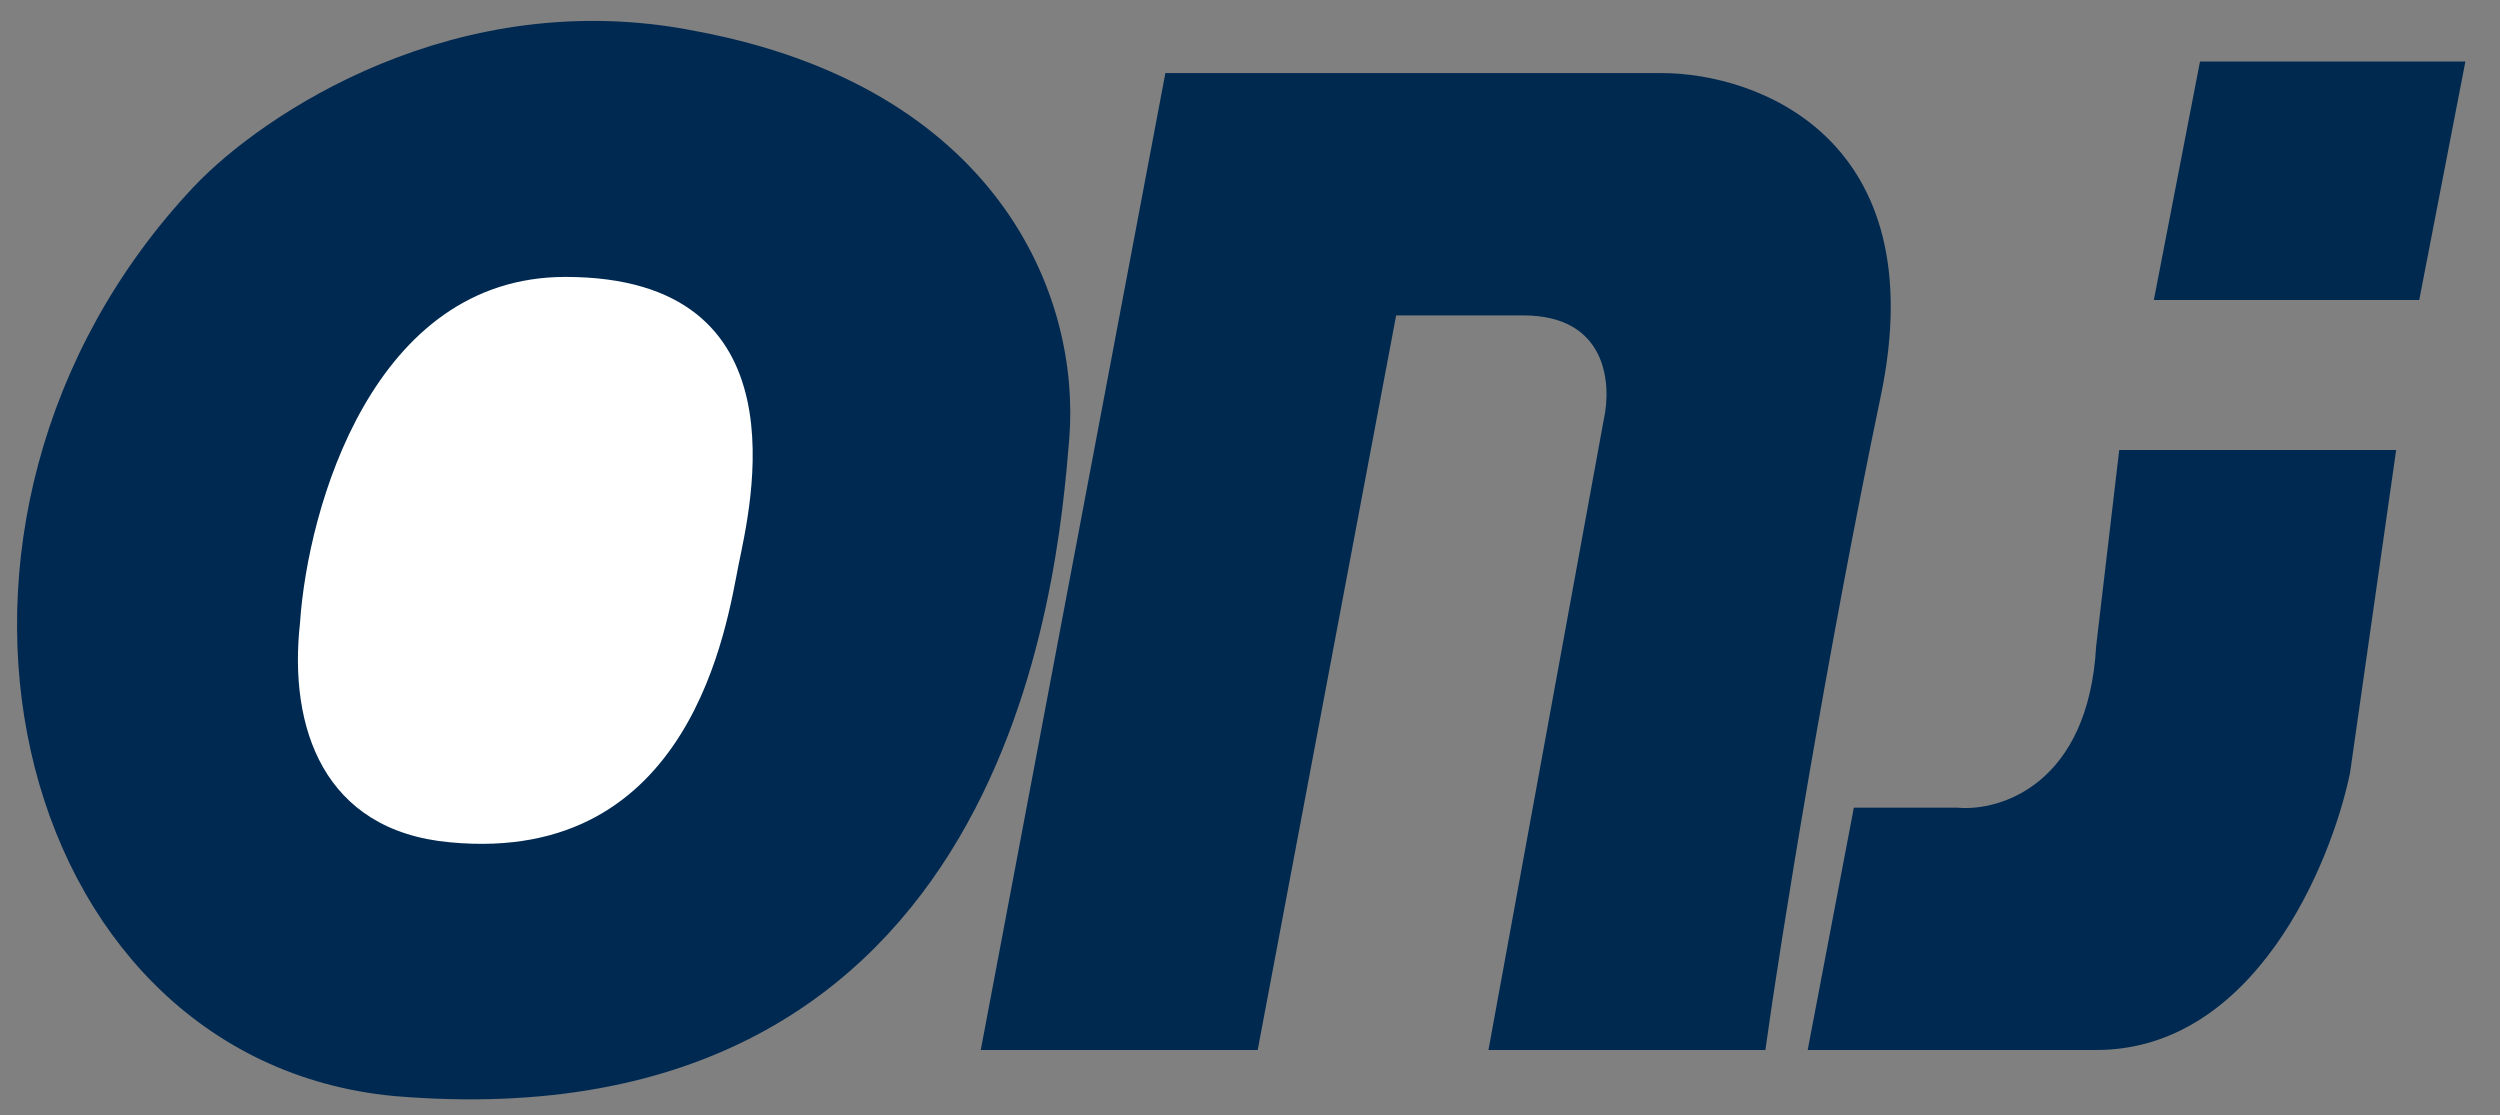
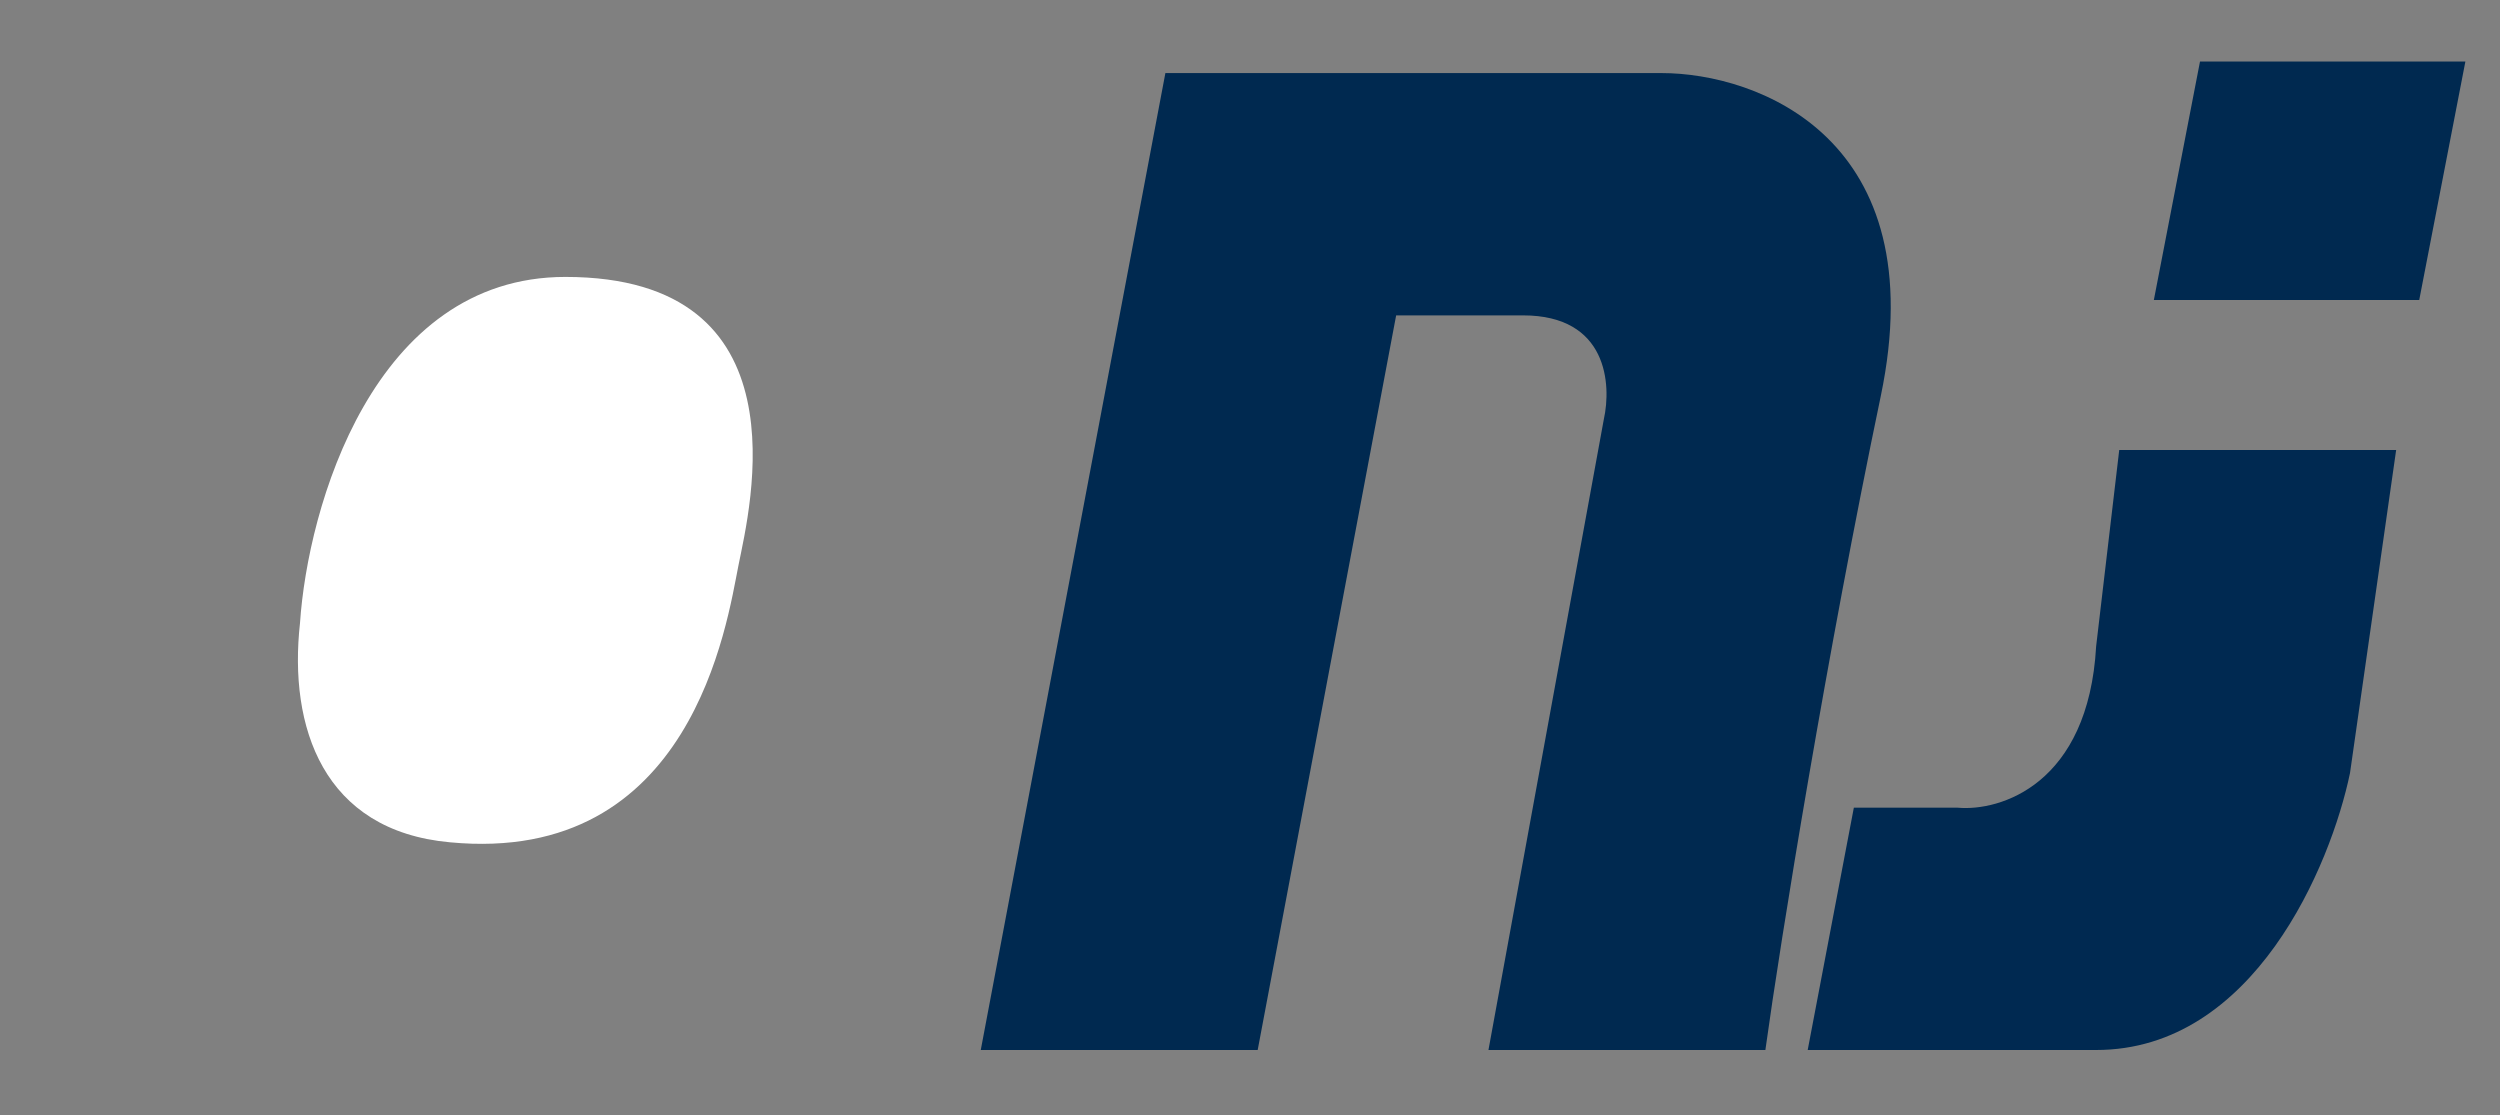
<svg xmlns="http://www.w3.org/2000/svg" id="Layer_1" x="0px" y="0px" viewBox="0 0 65 29" style="enable-background:new 0 0 65 29;" xml:space="preserve">
  <rect x="0" y="0" width="65" height="29" fill="#808080" stroke="none" />
  <style type="text/css">	.st0{fill:#002951;}	.st1{fill:#002950;}	.st2{fill:#002951;stroke:#002951;}	.st3{fill:#FFFFFF;}</style>
  <path class="st0" d="M62.3,11.7h-7.2l-0.6,5.1c-0.2,3.6-2.5,4.3-3.6,4.2h-2.7L47,27.3h7.5c4.1,0,6.1-4.8,6.6-7.2L62.3,11.7z" />
  <path class="st1" d="M64.1,1.6h-6.9L56,7.8h6.9L64.1,1.6z" />
  <path class="st1" d="M30.3,1.9l-4.8,25.4h7.2l3.6-19.1h3.3c2.2,0,2.3,1.8,2.1,2.7l-3,16.4h7.2c0.4-2.9,1.6-10.3,3-17 c1.4-6.7-3.2-8.4-5.7-8.4H30.3z" />
-   <path class="st2" d="M18,1.3c-6-1.2-10.9,2.1-12.6,3.9c-7.9,8.4-4.7,21.9,4.9,22.8C25.8,29.3,27,15,27.3,11.4l0,0 C27.6,7.8,25.5,2.7,18,1.3z" />
  <path class="st3" d="M14.7,7.2c-5,0-6.7,6-6.9,9c-0.3,2.7,0.6,5.4,3.9,5.7c6.3,0.6,7.2-5.7,7.5-7.2C19.5,13.2,21,7.2,14.7,7.2z" />
</svg>